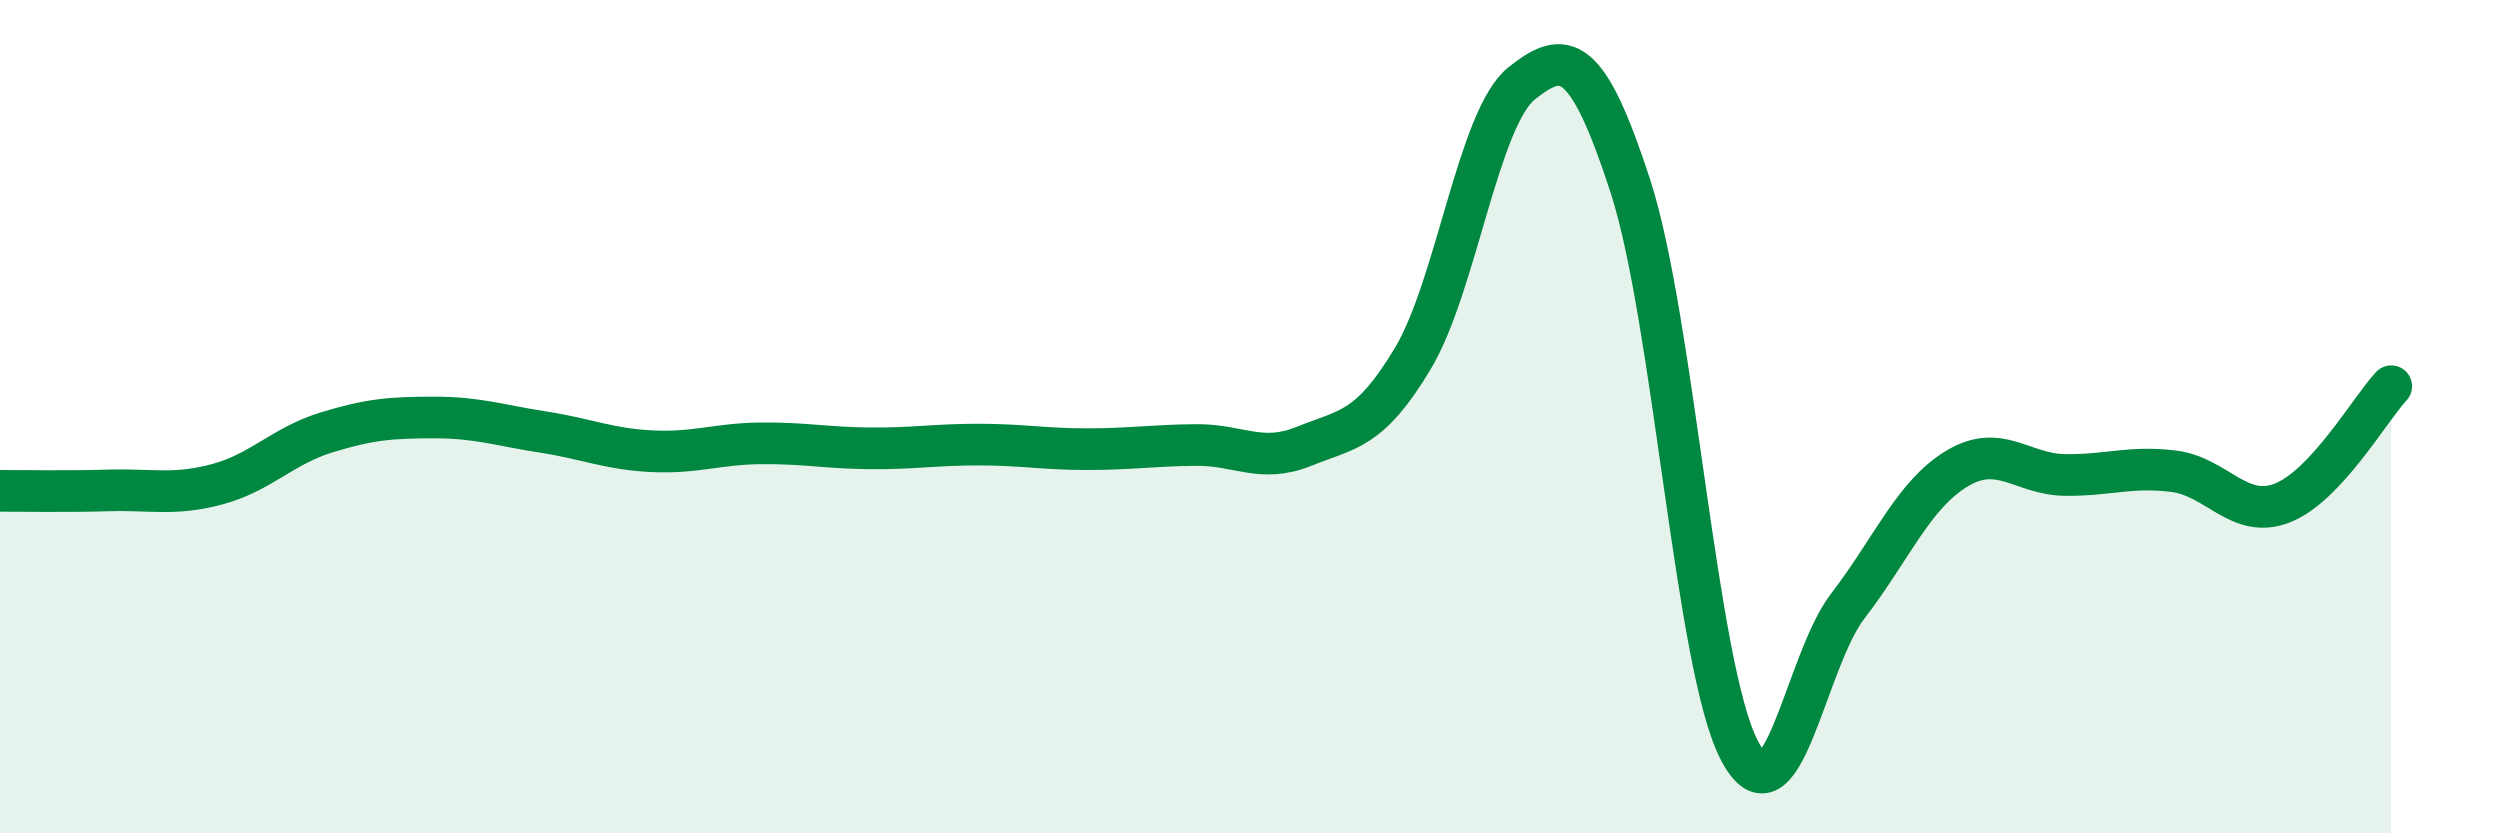
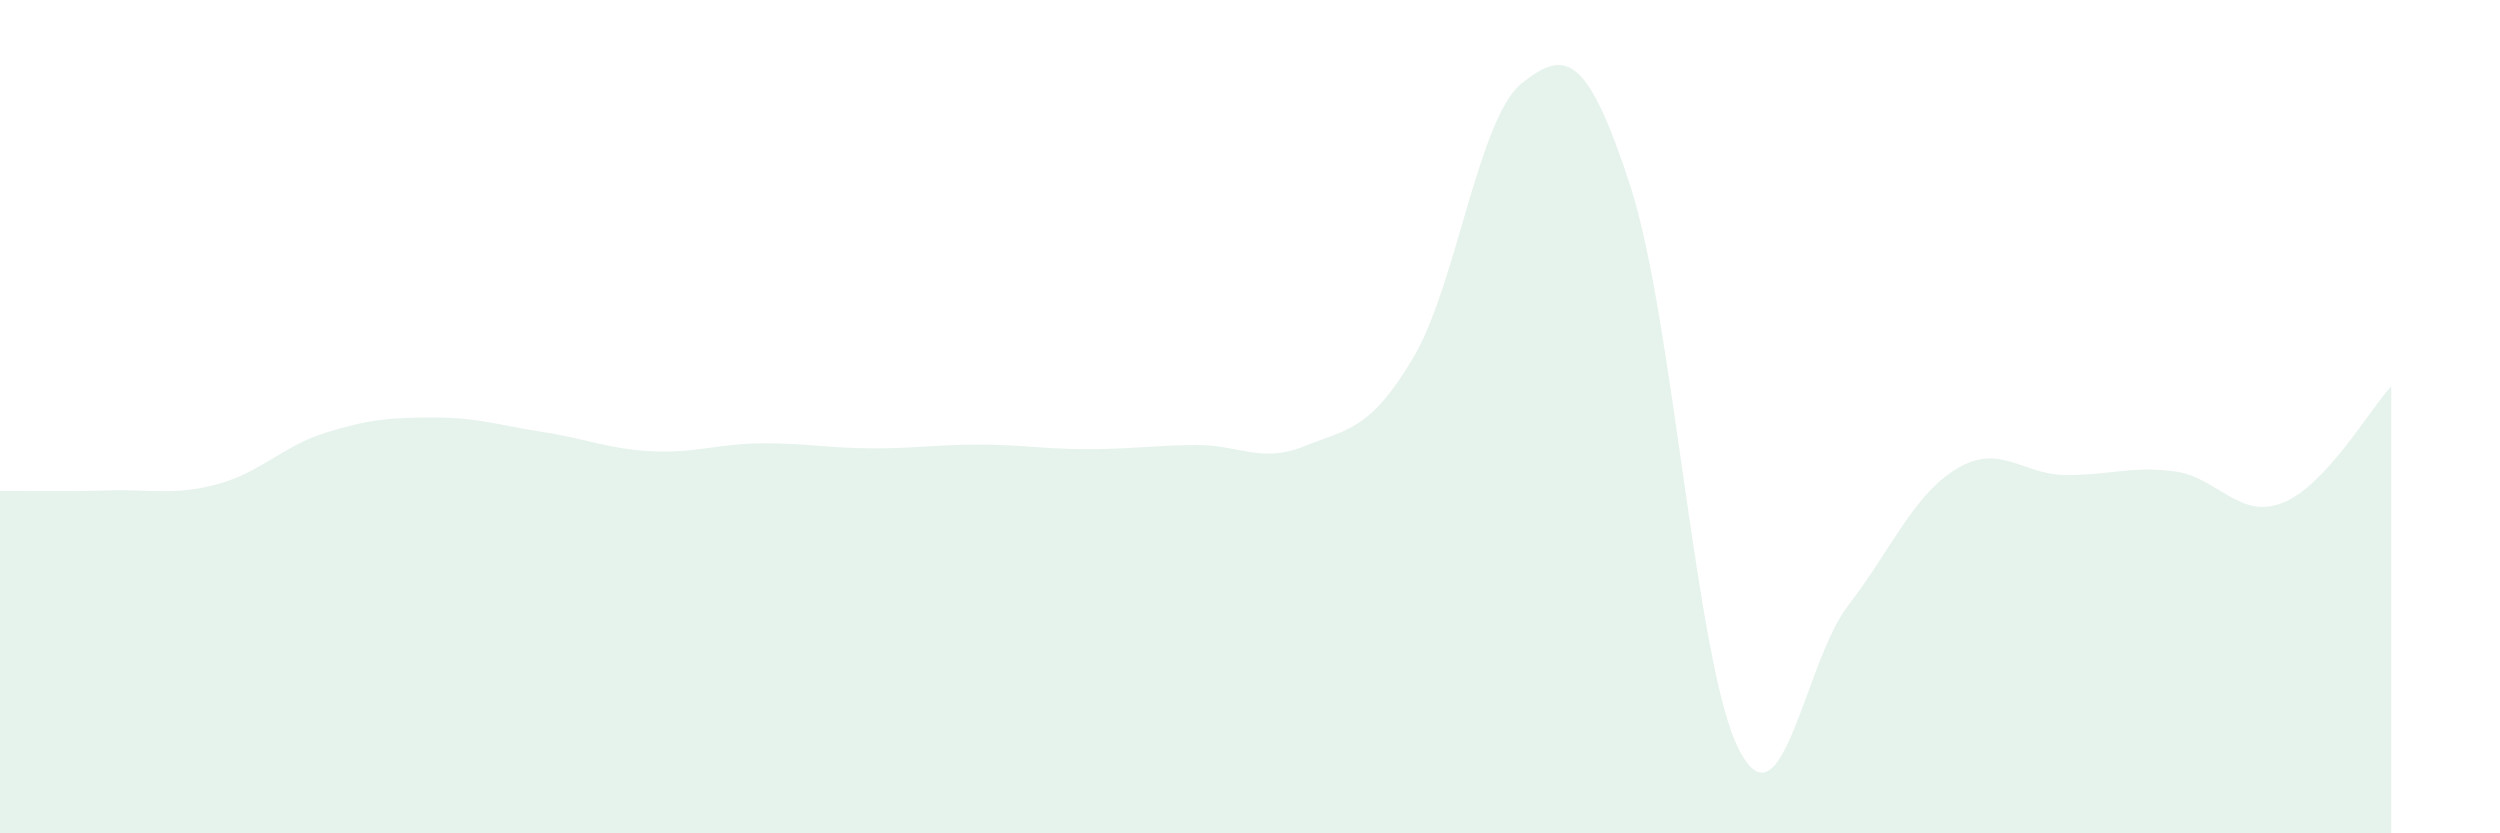
<svg xmlns="http://www.w3.org/2000/svg" width="60" height="20" viewBox="0 0 60 20">
  <path d="M 0,11.78 C 0.52,11.78 1.57,11.8 2.61,11.77 C 3.65,11.74 4.18,11.9 5.22,11.62 C 6.26,11.34 6.79,10.7 7.83,10.38 C 8.87,10.06 9.39,10.02 10.43,10.02 C 11.47,10.02 12,10.21 13.04,10.37 C 14.08,10.53 14.61,10.78 15.65,10.83 C 16.69,10.88 17.22,10.65 18.26,10.64 C 19.3,10.63 19.83,10.75 20.87,10.76 C 21.91,10.77 22.44,10.67 23.48,10.67 C 24.52,10.67 25.05,10.78 26.09,10.78 C 27.13,10.78 27.66,10.69 28.7,10.68 C 29.74,10.67 30.26,11.13 31.3,10.71 C 32.34,10.29 32.87,10.34 33.91,8.6 C 34.95,6.86 35.48,2.83 36.52,2 C 37.56,1.17 38.09,1.27 39.13,4.47 C 40.17,7.67 40.7,15.99 41.74,18 C 42.78,20.01 43.31,15.89 44.35,14.54 C 45.39,13.19 45.92,11.88 46.96,11.25 C 48,10.62 48.53,11.39 49.57,11.4 C 50.61,11.41 51.13,11.18 52.17,11.31 C 53.21,11.44 53.74,12.48 54.78,12.07 C 55.82,11.66 56.87,9.83 57.39,9.27L57.39 20L0 20Z" fill="#008740" opacity="0.1" stroke-linecap="round" stroke-linejoin="round" />
-   <path d="M 0,11.78 C 0.52,11.78 1.57,11.8 2.61,11.77 C 3.65,11.74 4.18,11.9 5.22,11.62 C 6.26,11.34 6.79,10.7 7.83,10.38 C 8.87,10.06 9.39,10.02 10.43,10.02 C 11.47,10.02 12,10.21 13.04,10.37 C 14.08,10.53 14.61,10.78 15.65,10.83 C 16.69,10.88 17.22,10.65 18.26,10.64 C 19.3,10.63 19.83,10.75 20.87,10.76 C 21.91,10.77 22.44,10.67 23.48,10.67 C 24.52,10.67 25.05,10.78 26.09,10.78 C 27.13,10.78 27.66,10.69 28.7,10.68 C 29.74,10.67 30.26,11.13 31.3,10.71 C 32.34,10.29 32.87,10.34 33.91,8.6 C 34.95,6.86 35.48,2.83 36.52,2 C 37.56,1.17 38.09,1.27 39.13,4.47 C 40.17,7.67 40.7,15.99 41.74,18 C 42.78,20.01 43.31,15.89 44.35,14.54 C 45.39,13.19 45.92,11.88 46.96,11.25 C 48,10.62 48.53,11.39 49.57,11.4 C 50.61,11.41 51.13,11.18 52.17,11.31 C 53.21,11.44 53.74,12.48 54.78,12.07 C 55.82,11.66 56.87,9.83 57.39,9.27" stroke="#008740" stroke-width="1" fill="none" stroke-linecap="round" stroke-linejoin="round" />
</svg>